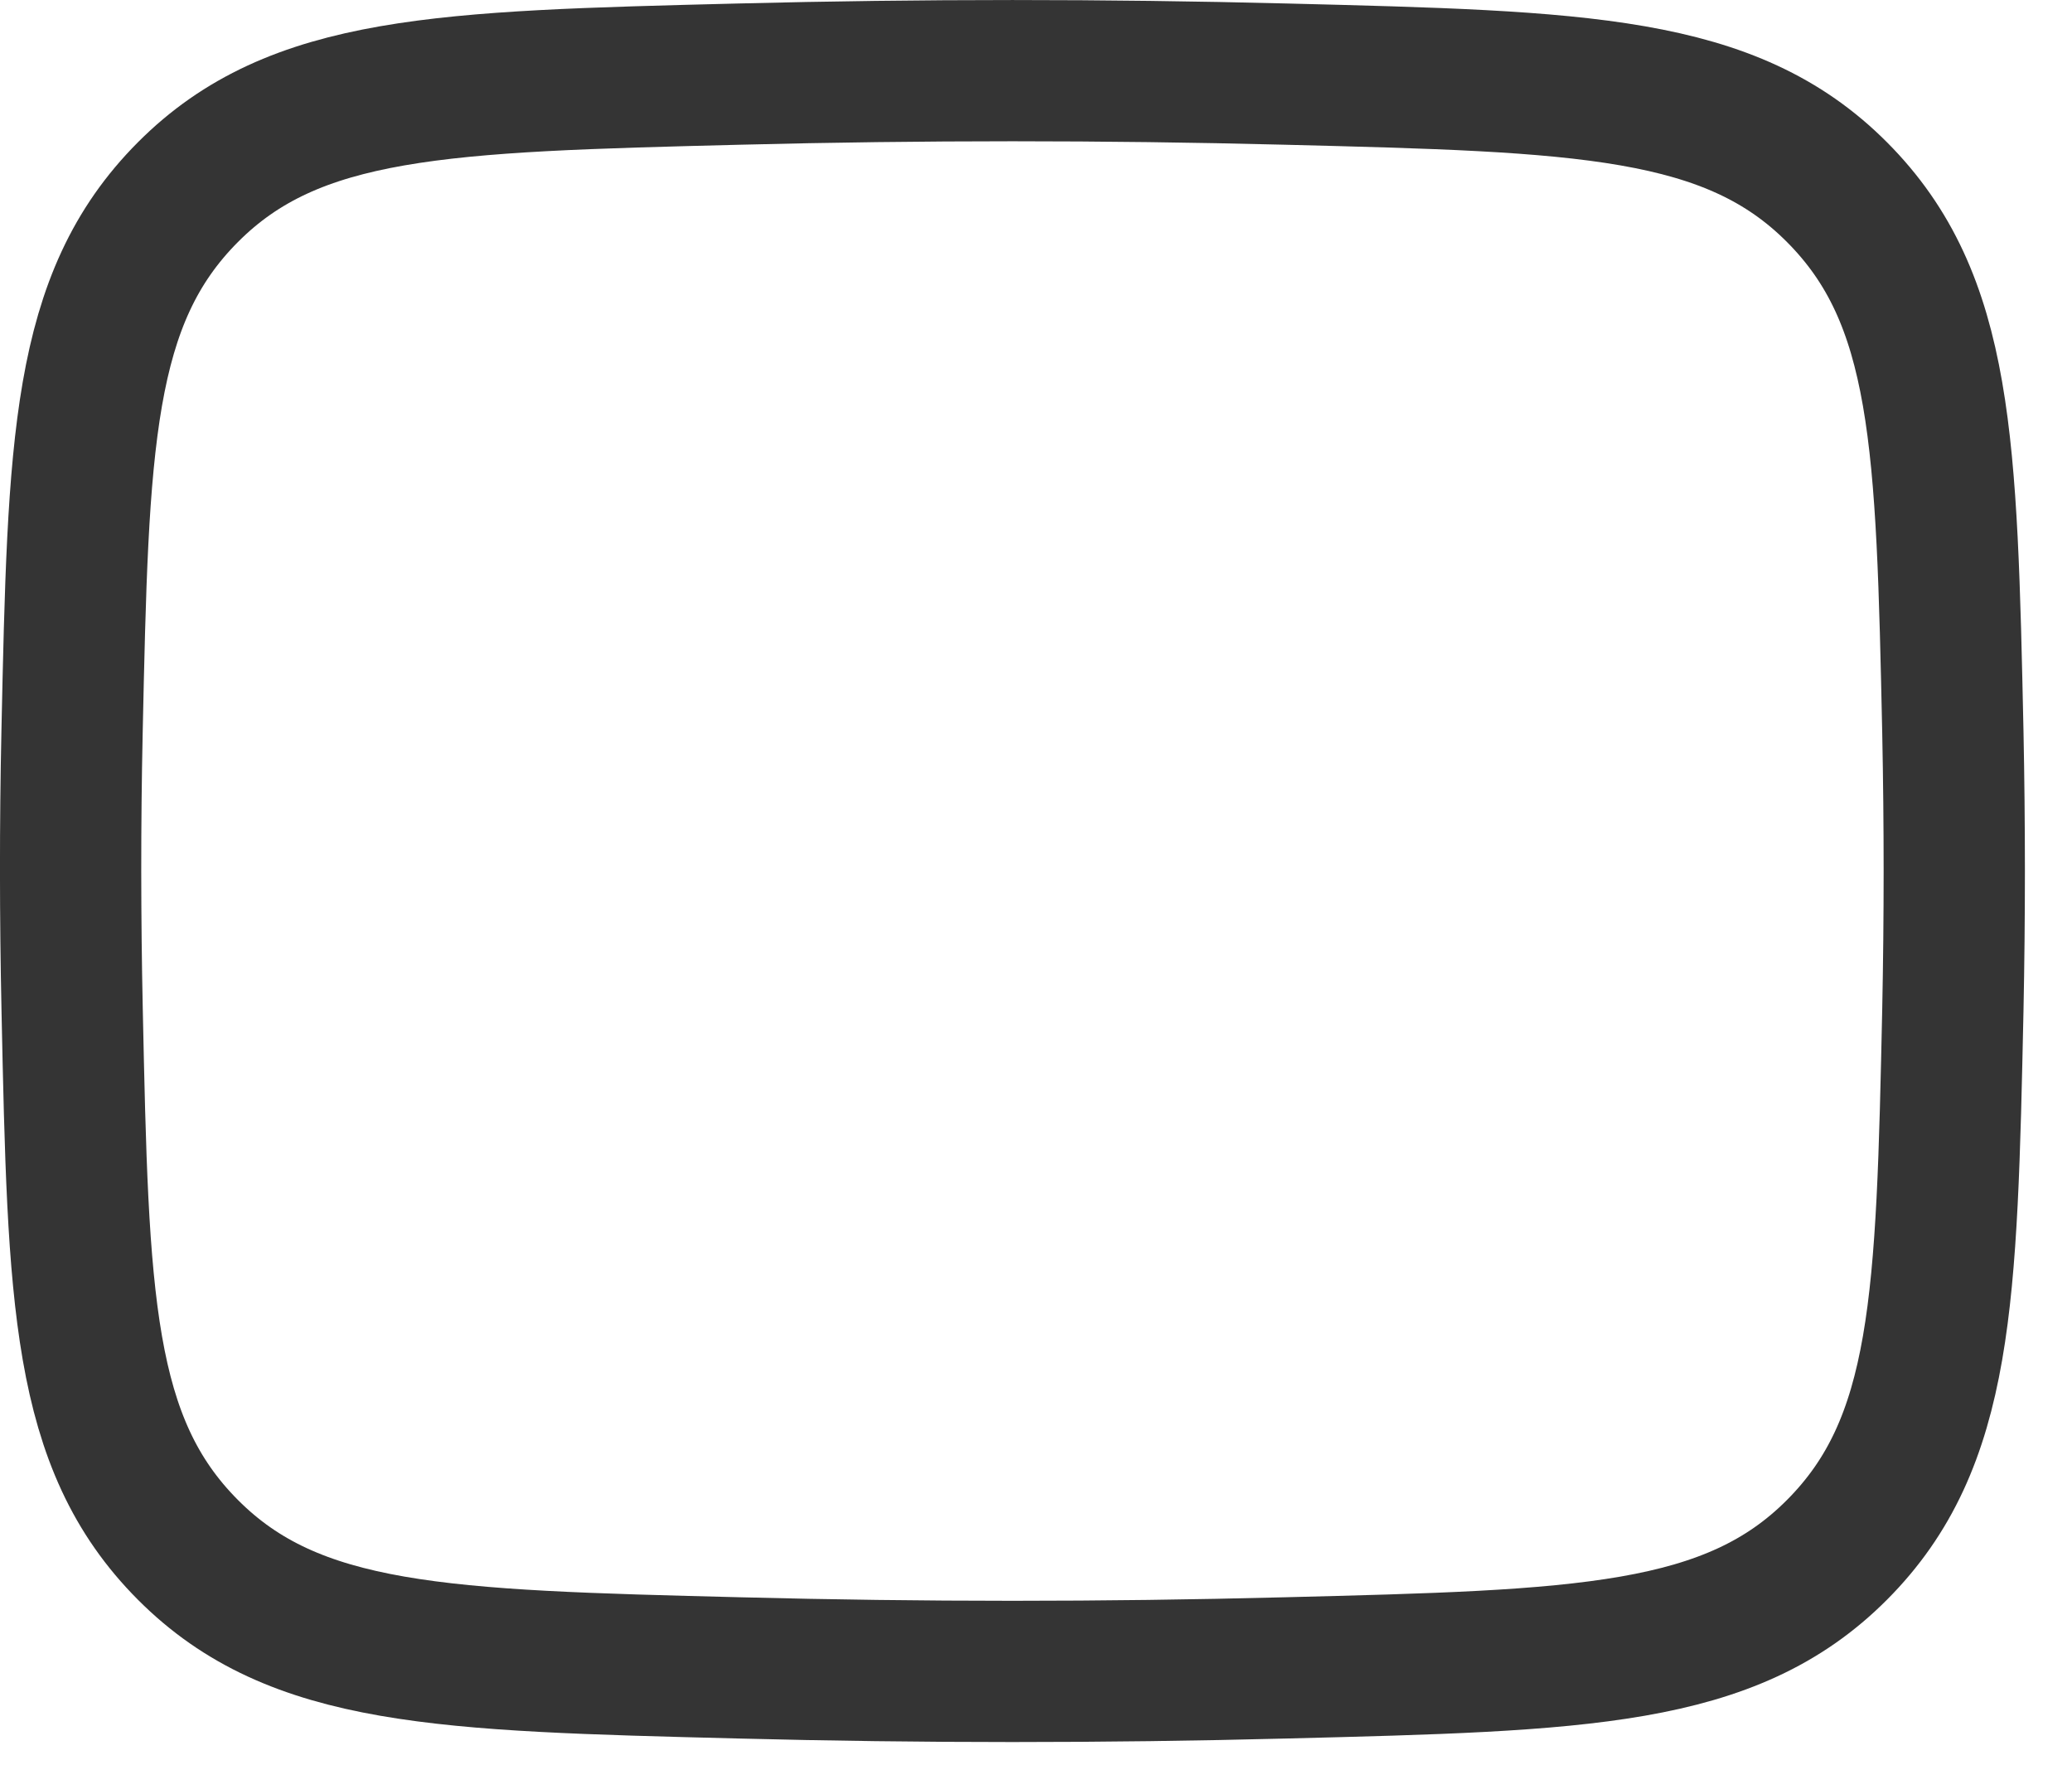
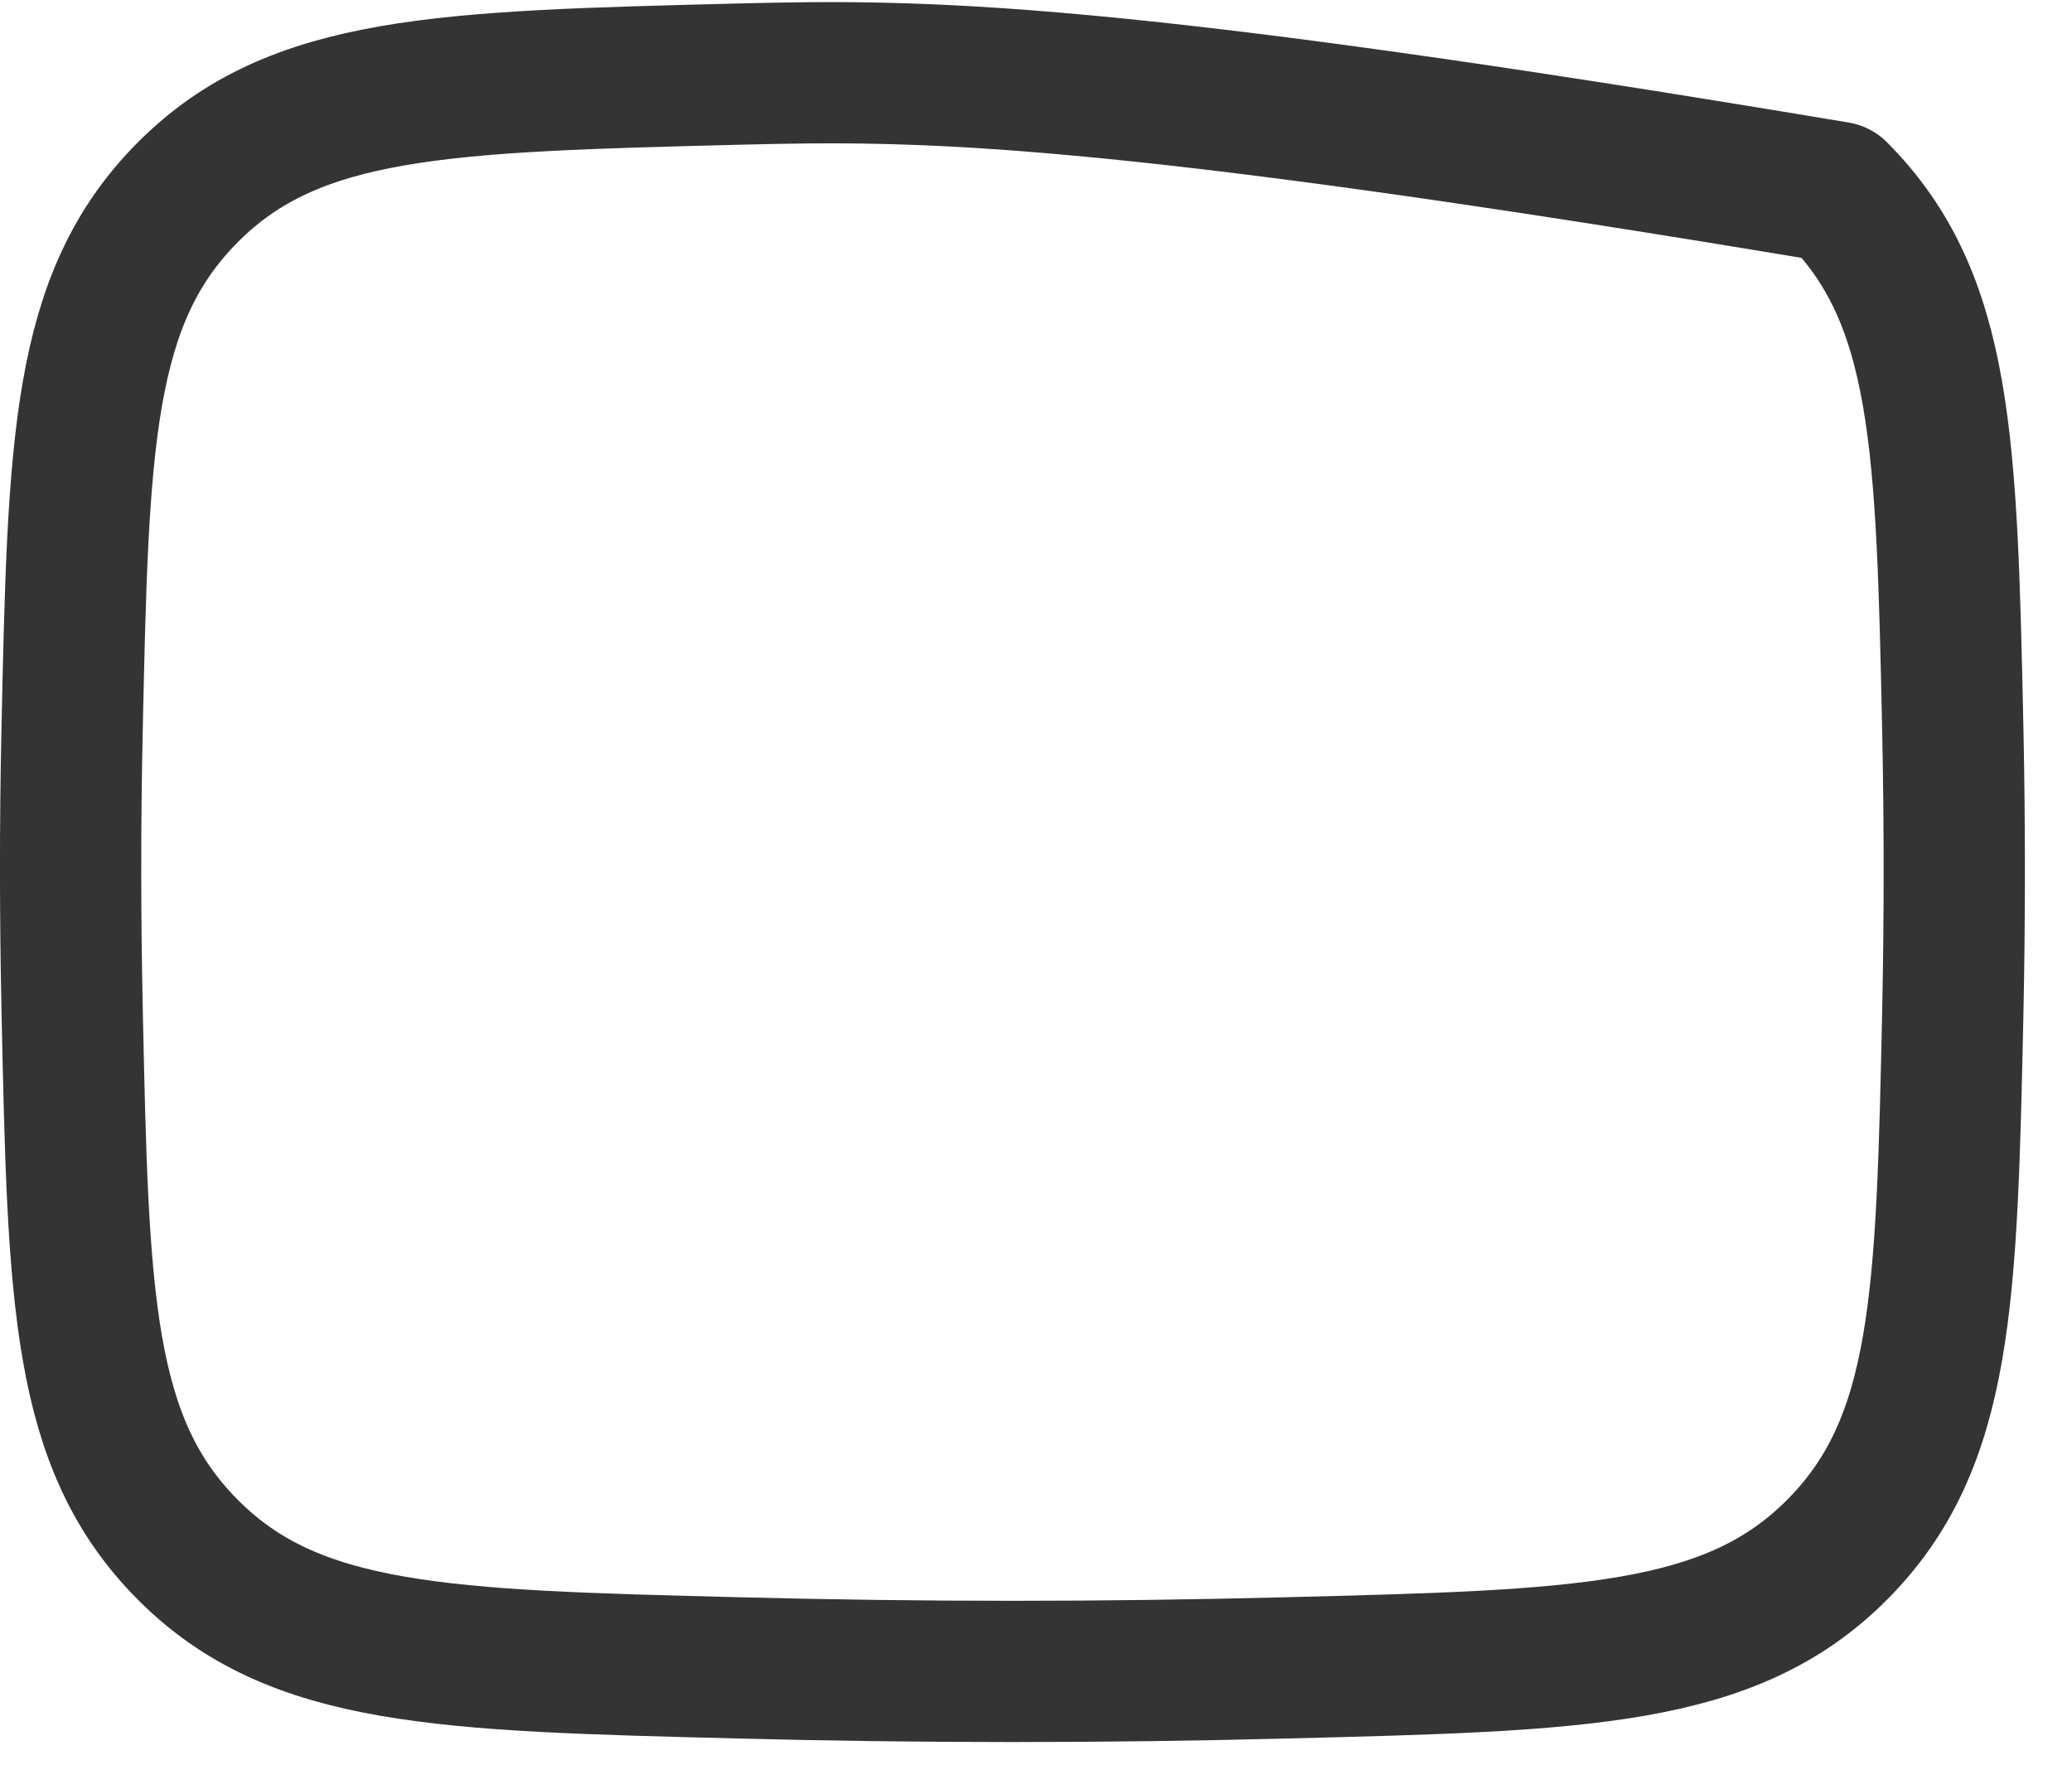
<svg xmlns="http://www.w3.org/2000/svg" width="22" height="19" viewBox="0 0 22 19" fill="none">
-   <path d="M0.766 10.726C0.831 13.791 0.864 15.324 1.995 16.459C3.126 17.595 4.7 17.634 7.849 17.713C9.789 17.763 11.711 17.763 13.651 17.713C16.8 17.634 18.374 17.595 19.505 16.459C20.636 15.324 20.669 13.791 20.735 10.726C20.755 9.74 20.755 8.76 20.735 7.774C20.669 4.709 20.636 3.176 19.505 2.041C18.374 0.905 16.8 0.866 13.651 0.787C11.718 0.738 9.783 0.738 7.849 0.787C4.7 0.866 3.126 0.905 1.995 2.041C0.864 3.176 0.831 4.709 0.765 7.774C0.744 8.757 0.745 9.742 0.766 10.726Z" stroke="#343434" stroke-width="1.5" stroke-linejoin="round" />
+   <path d="M0.766 10.726C0.831 13.791 0.864 15.324 1.995 16.459C3.126 17.595 4.7 17.634 7.849 17.713C9.789 17.763 11.711 17.763 13.651 17.713C16.8 17.634 18.374 17.595 19.505 16.459C20.636 15.324 20.669 13.791 20.735 10.726C20.755 9.74 20.755 8.76 20.735 7.774C20.669 4.709 20.636 3.176 19.505 2.041C11.718 0.738 9.783 0.738 7.849 0.787C4.7 0.866 3.126 0.905 1.995 2.041C0.864 3.176 0.831 4.709 0.765 7.774C0.744 8.757 0.745 9.742 0.766 10.726Z" stroke="#343434" stroke-width="1.5" stroke-linejoin="round" />
</svg>